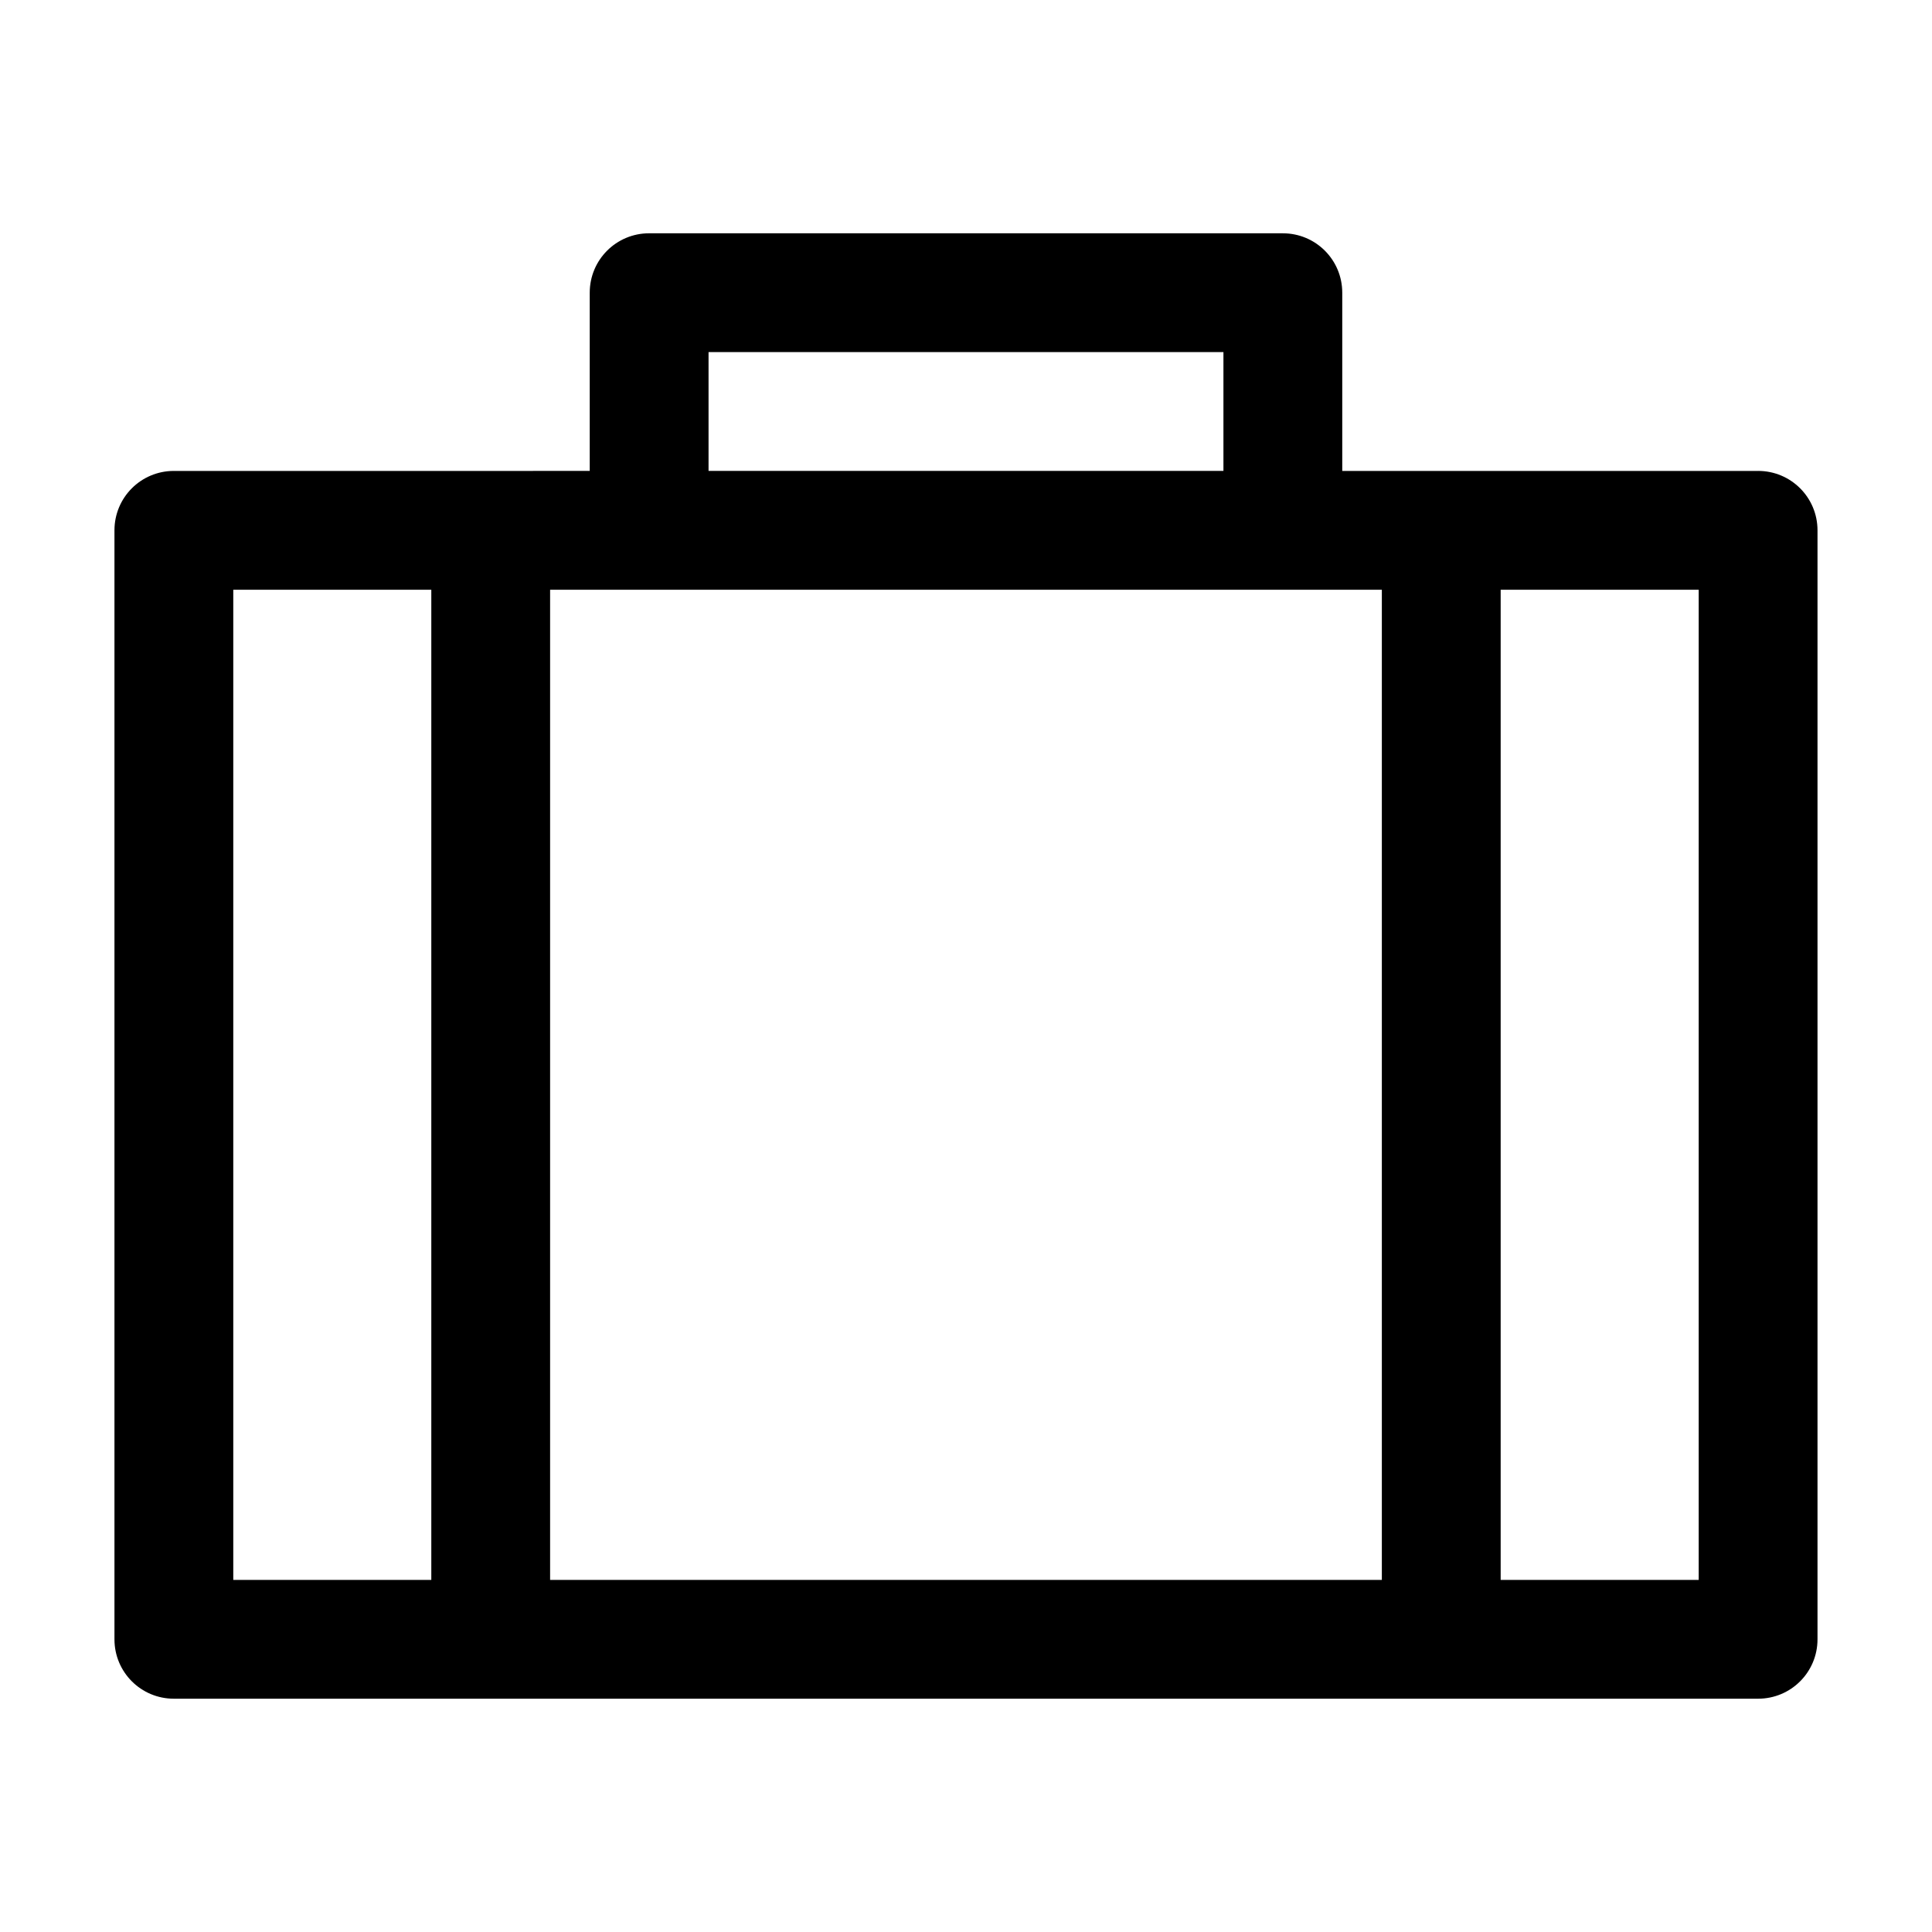
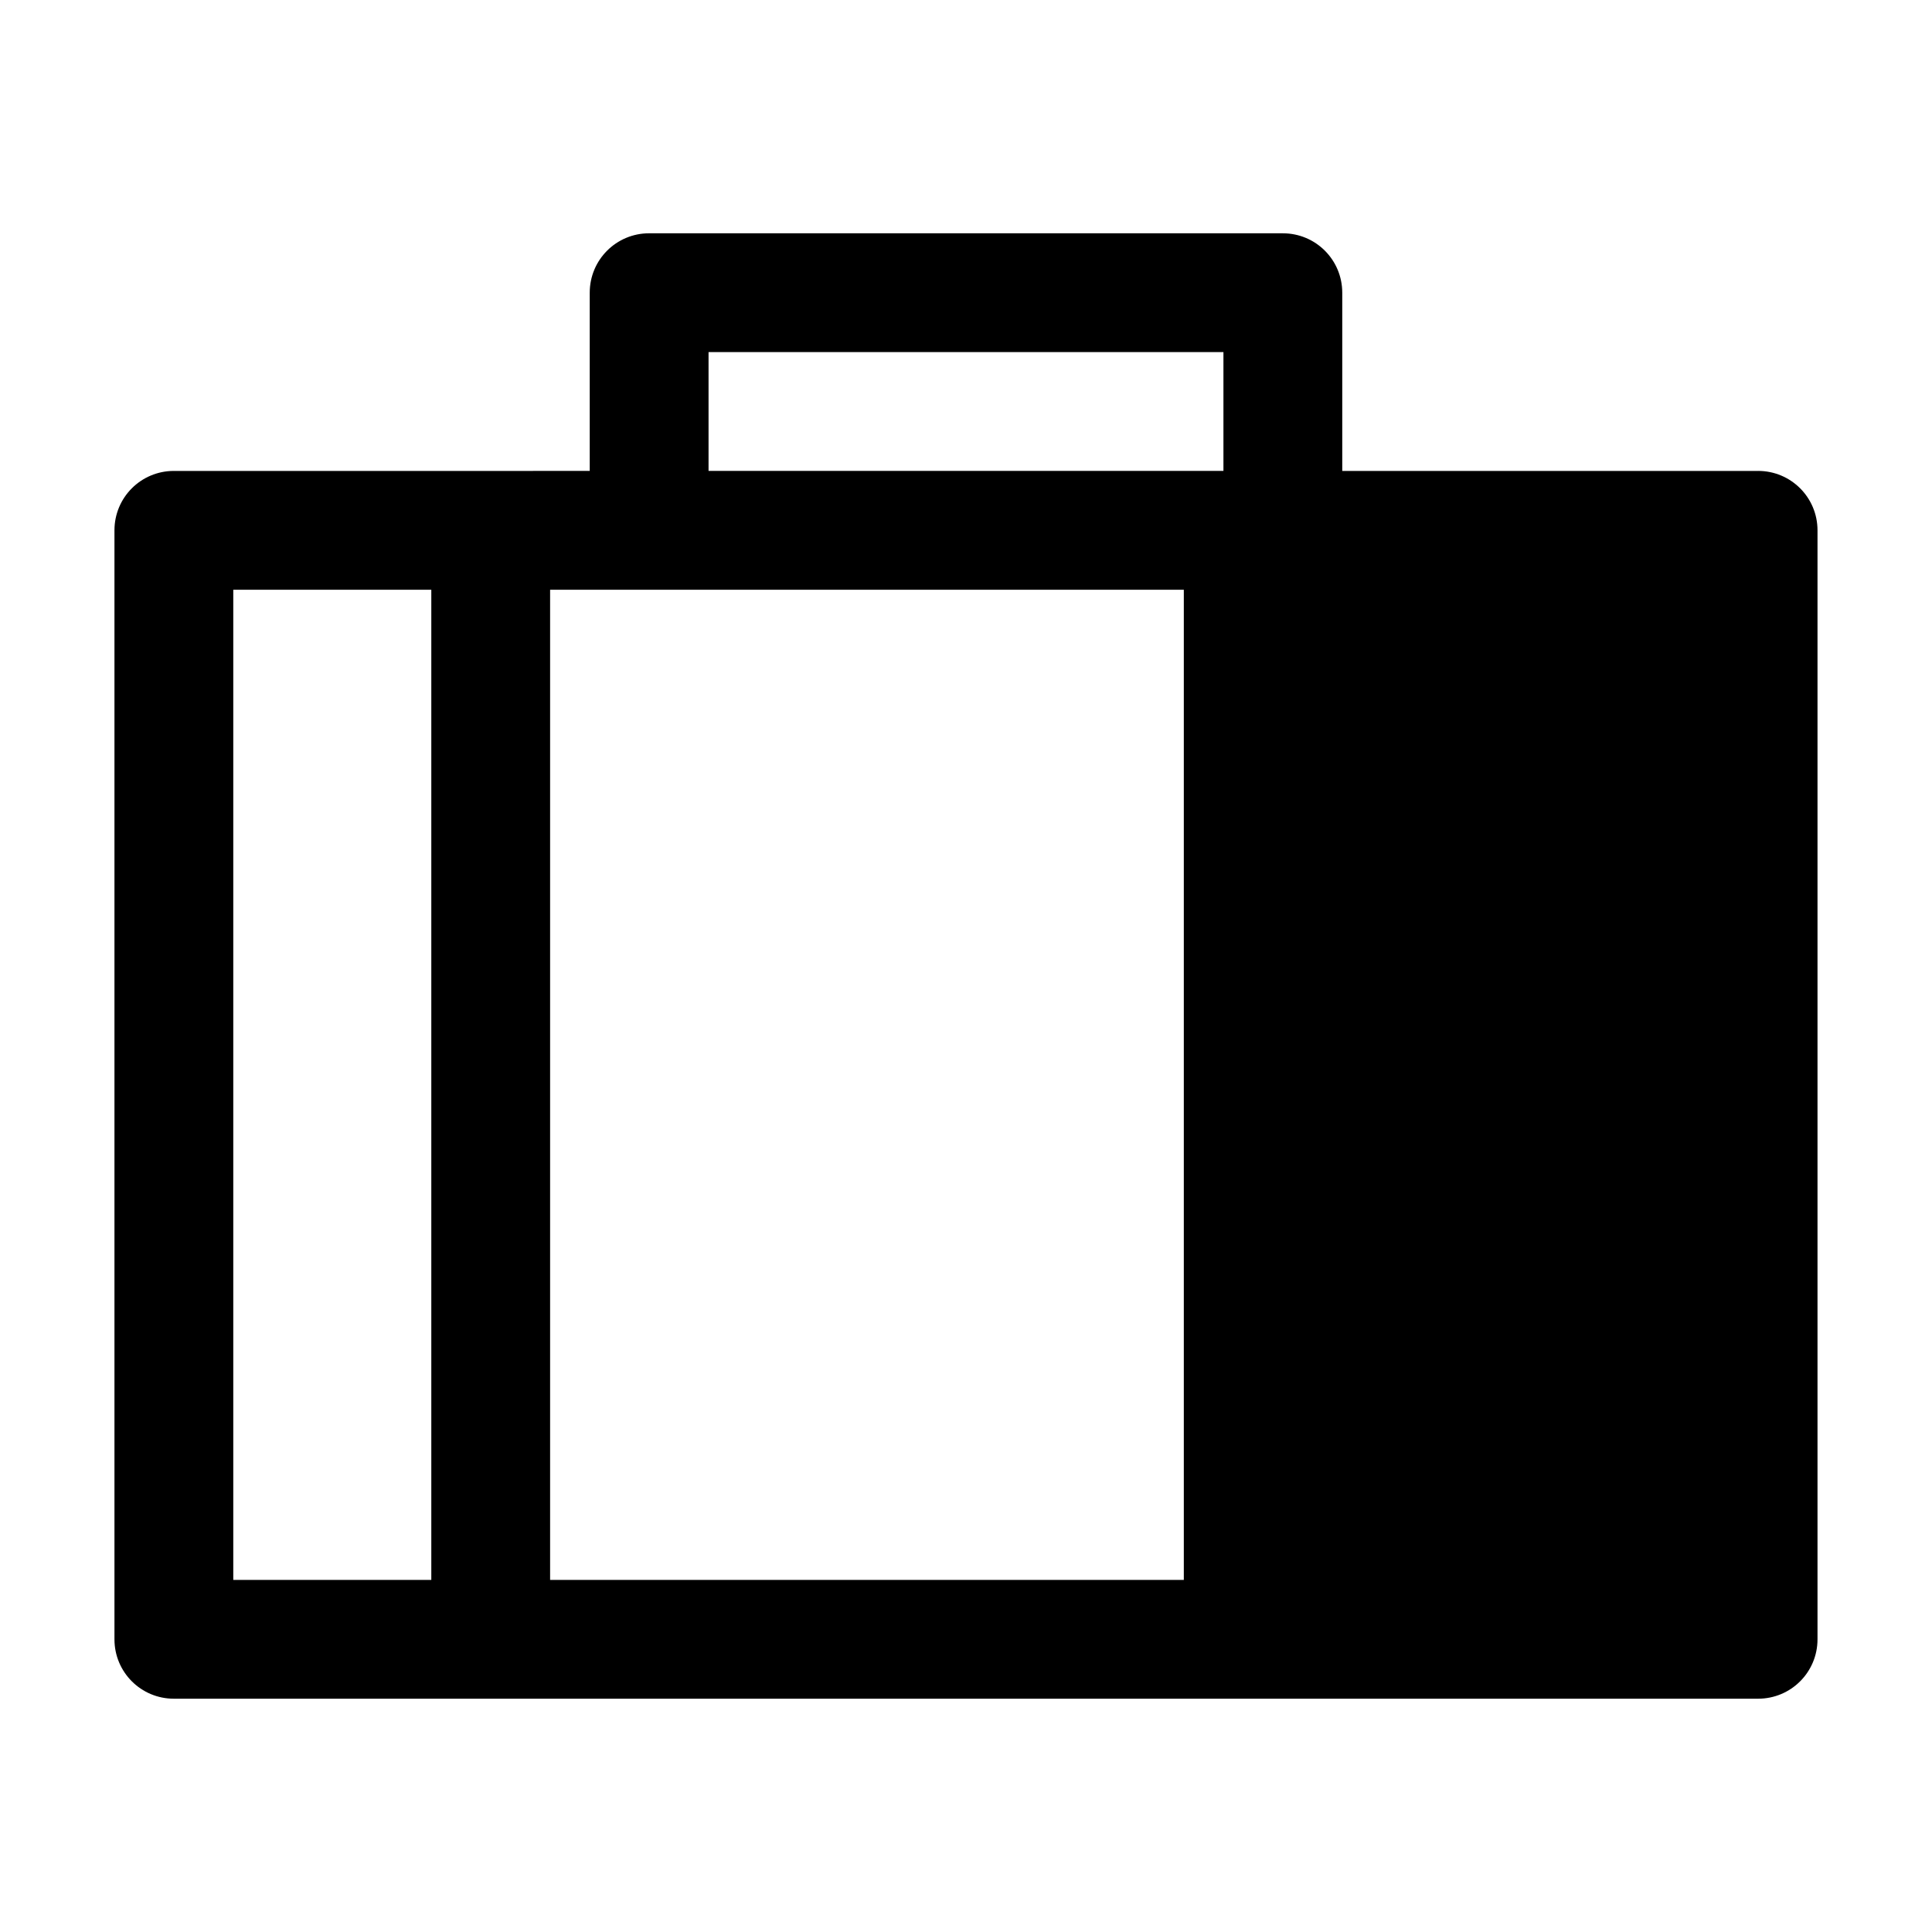
<svg xmlns="http://www.w3.org/2000/svg" fill="#000000" width="800px" height="800px" version="1.1" viewBox="144 144 512 512">
-   <path d="m609.92 268.8h-110.21v-47.23c0-8.711-7.031-15.742-15.742-15.742l-167.94-0.004c-8.711 0-15.742 7.031-15.742 15.742v47.23l-26.242 0.004h-83.969c-8.711 0-15.742 7.031-15.742 15.742v293.89c0 8.711 7.031 15.742 15.742 15.742h419.84c8.711 0 15.742-7.031 15.742-15.742v-293.89c0-8.711-7.035-15.746-15.746-15.746zm-351.62 293.89h-52.48v-262.4h52.48zm73.473-325.38h136.45v31.488h-136.45zm178.43 325.38h-220.42v-262.4h220.42zm83.969 0h-52.48v-262.4h52.48z" />
+   <path d="m609.92 268.8h-110.21v-47.23c0-8.711-7.031-15.742-15.742-15.742l-167.94-0.004c-8.711 0-15.742 7.031-15.742 15.742v47.23l-26.242 0.004h-83.969c-8.711 0-15.742 7.031-15.742 15.742v293.89c0 8.711 7.031 15.742 15.742 15.742h419.84c8.711 0 15.742-7.031 15.742-15.742v-293.89c0-8.711-7.035-15.746-15.746-15.746zm-351.62 293.89h-52.48v-262.4h52.48zm73.473-325.38h136.45v31.488h-136.45zm178.43 325.38h-220.42v-262.4h220.42zh-52.48v-262.4h52.48z" />
</svg>